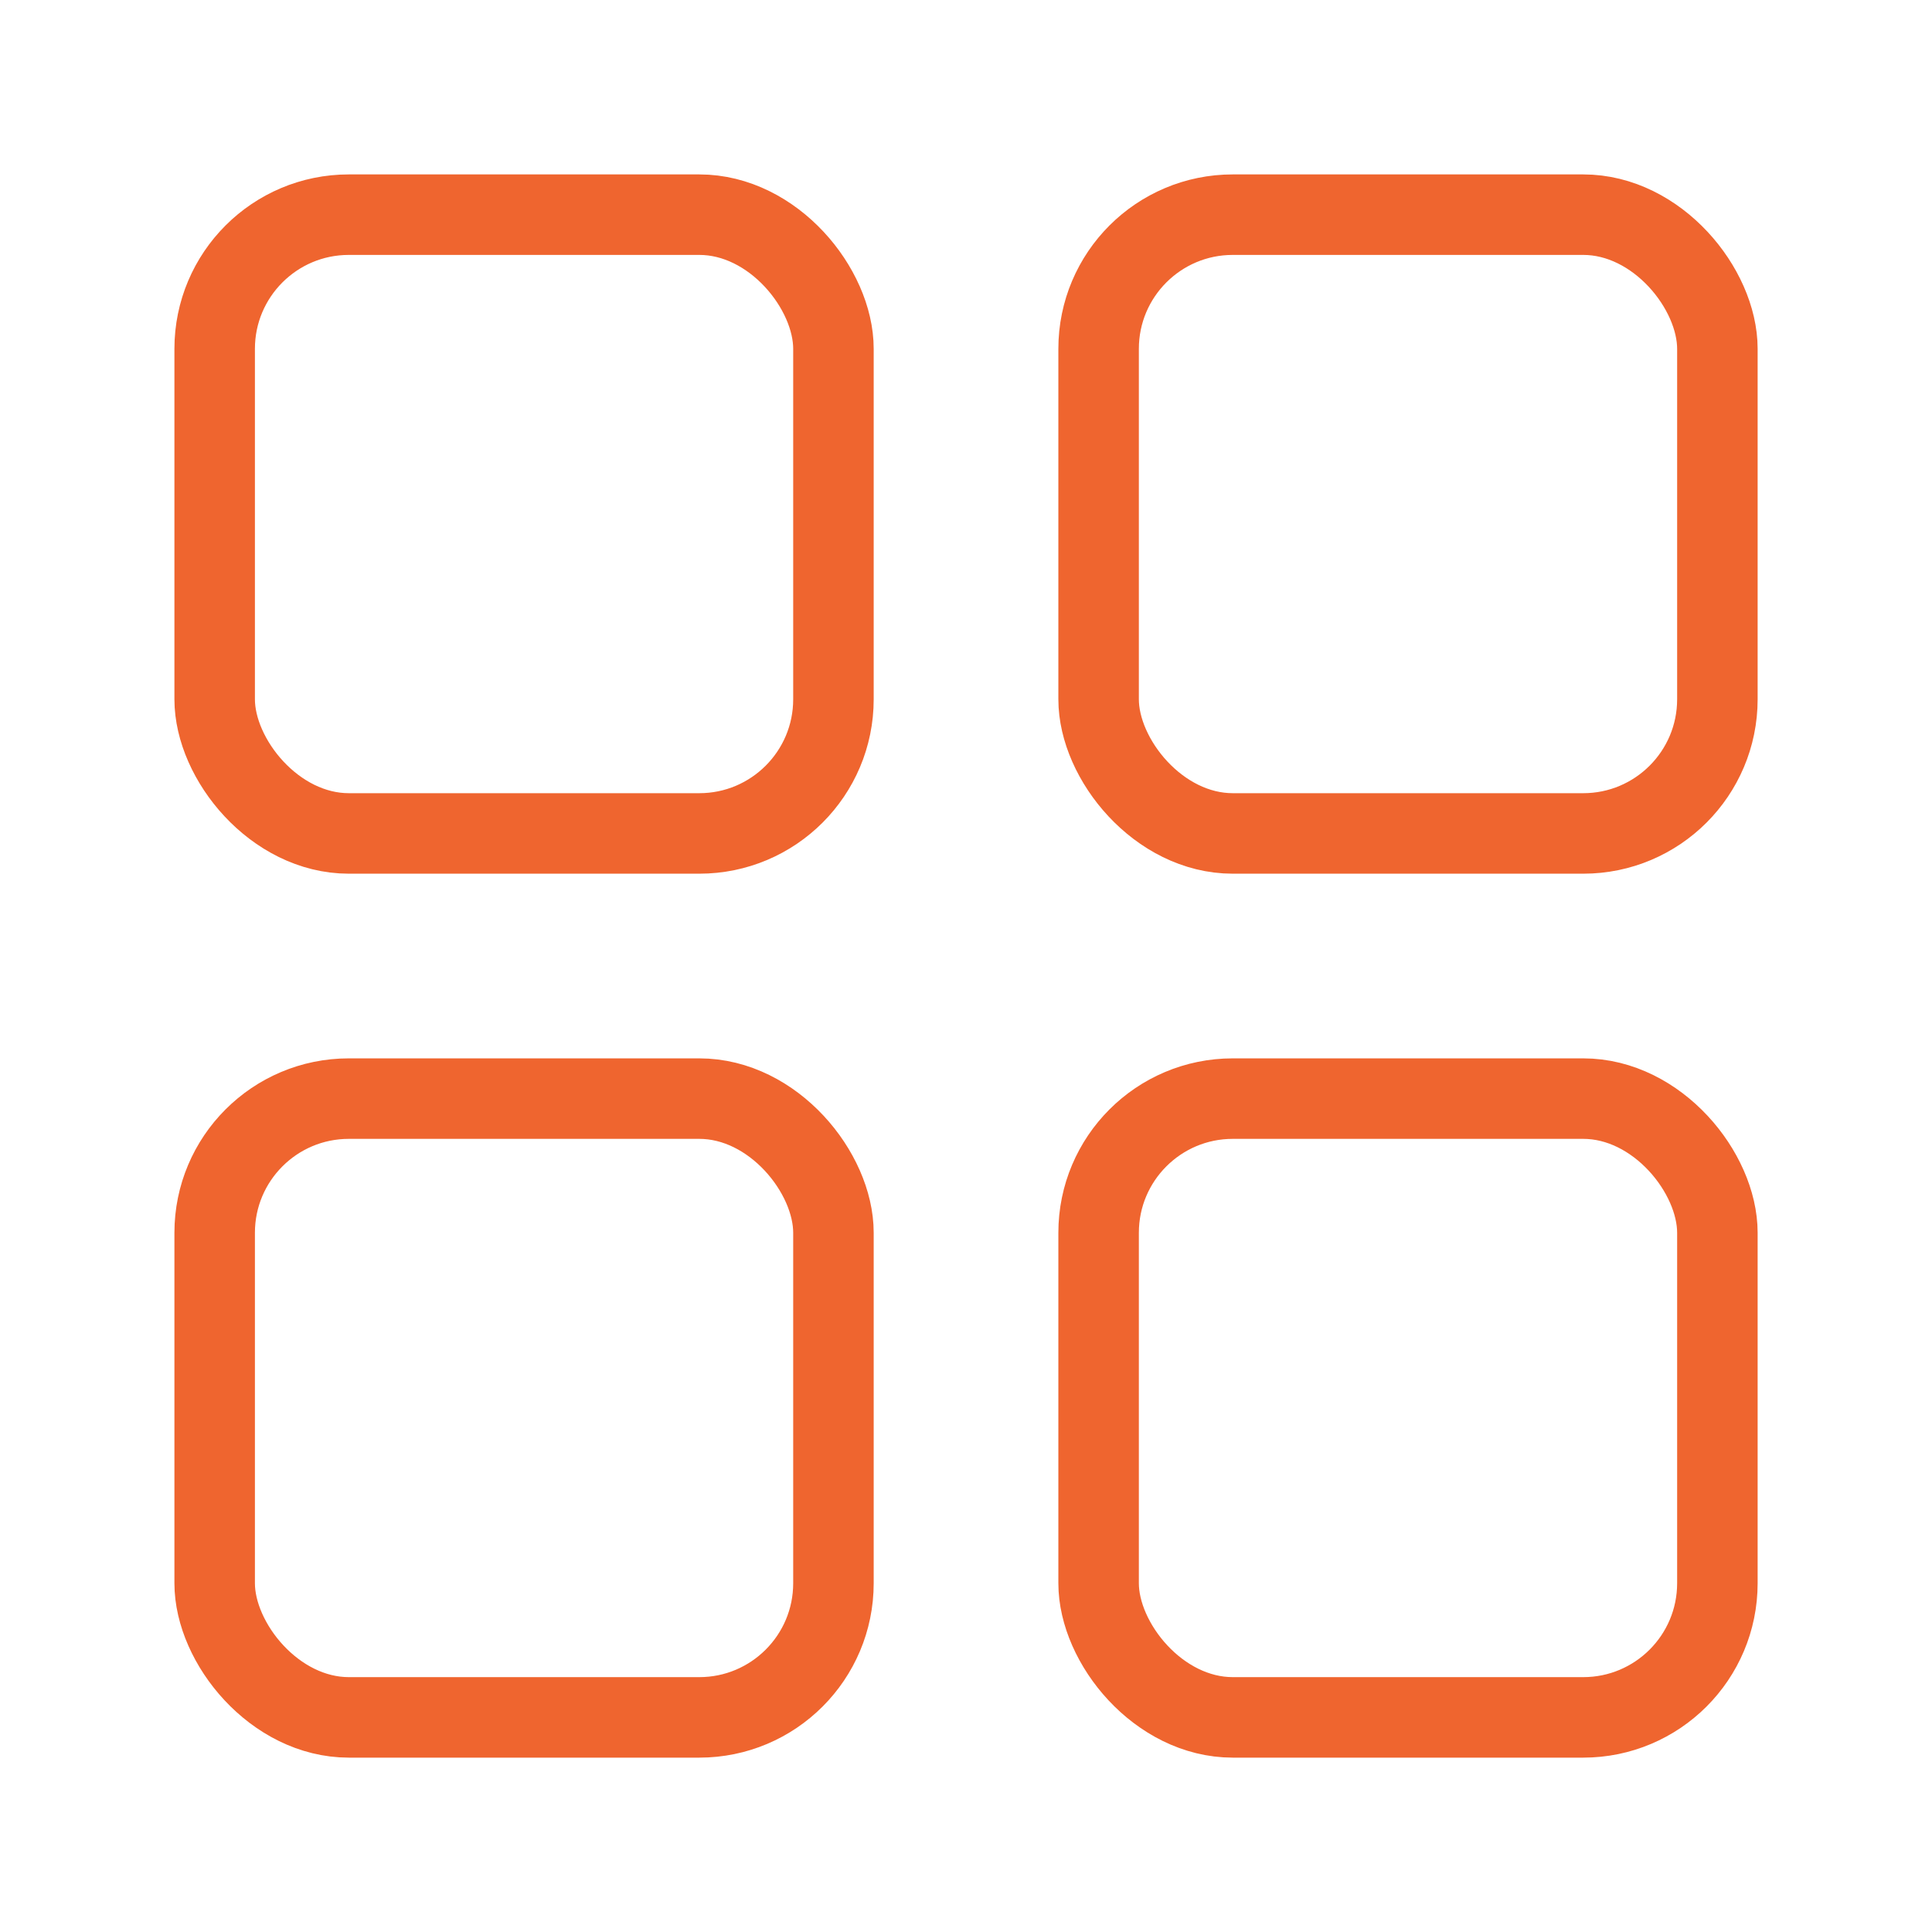
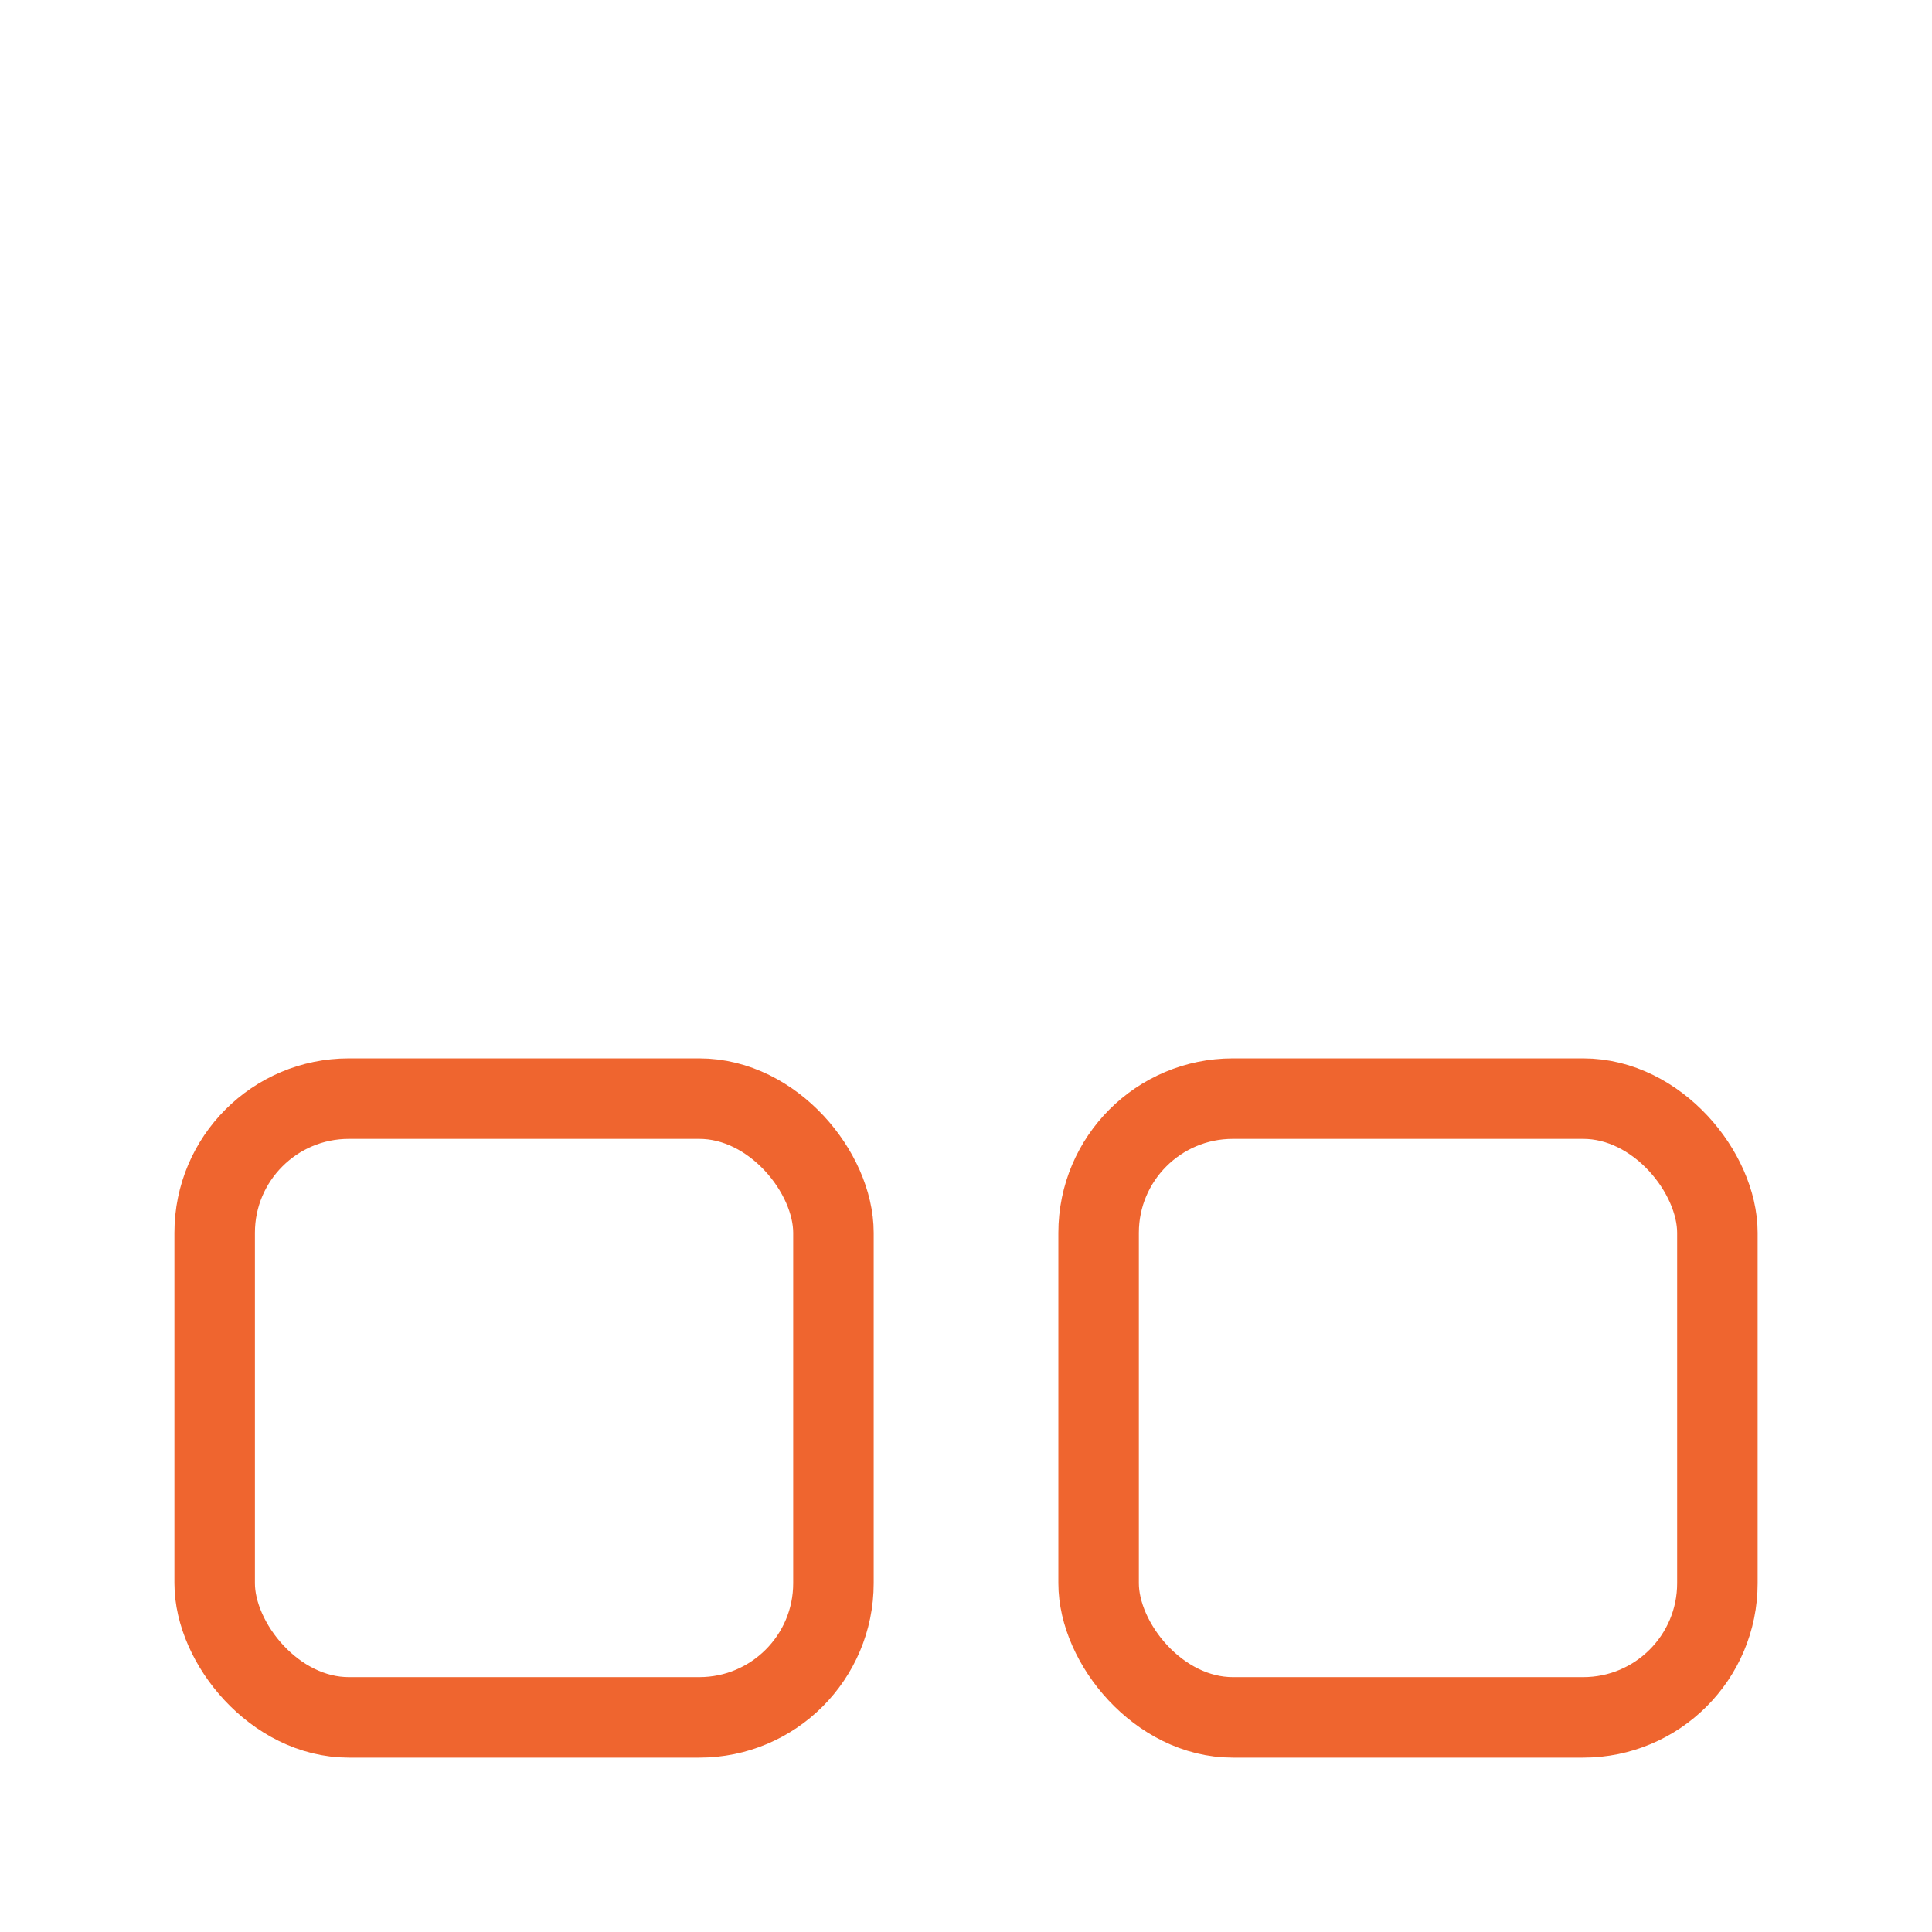
<svg xmlns="http://www.w3.org/2000/svg" width="36" height="36" viewBox="0 0 36 36" fill="none">
-   <rect x="4" y="4" width="11.53" height="11.53" rx="2.5" stroke="#EF652F" stroke-width="1.5" />
  <rect x="4" y="20.471" width="11.53" height="11.53" rx="2.5" stroke="#EF652F" stroke-width="1.5" />
-   <rect x="20.471" y="4" width="11.53" height="11.53" rx="2.5" stroke="#EF652F" stroke-width="1.5" />
  <rect x="20.471" y="20.471" width="11.53" height="11.53" rx="2.5" stroke="#EF652F" stroke-width="1.5" />
</svg>